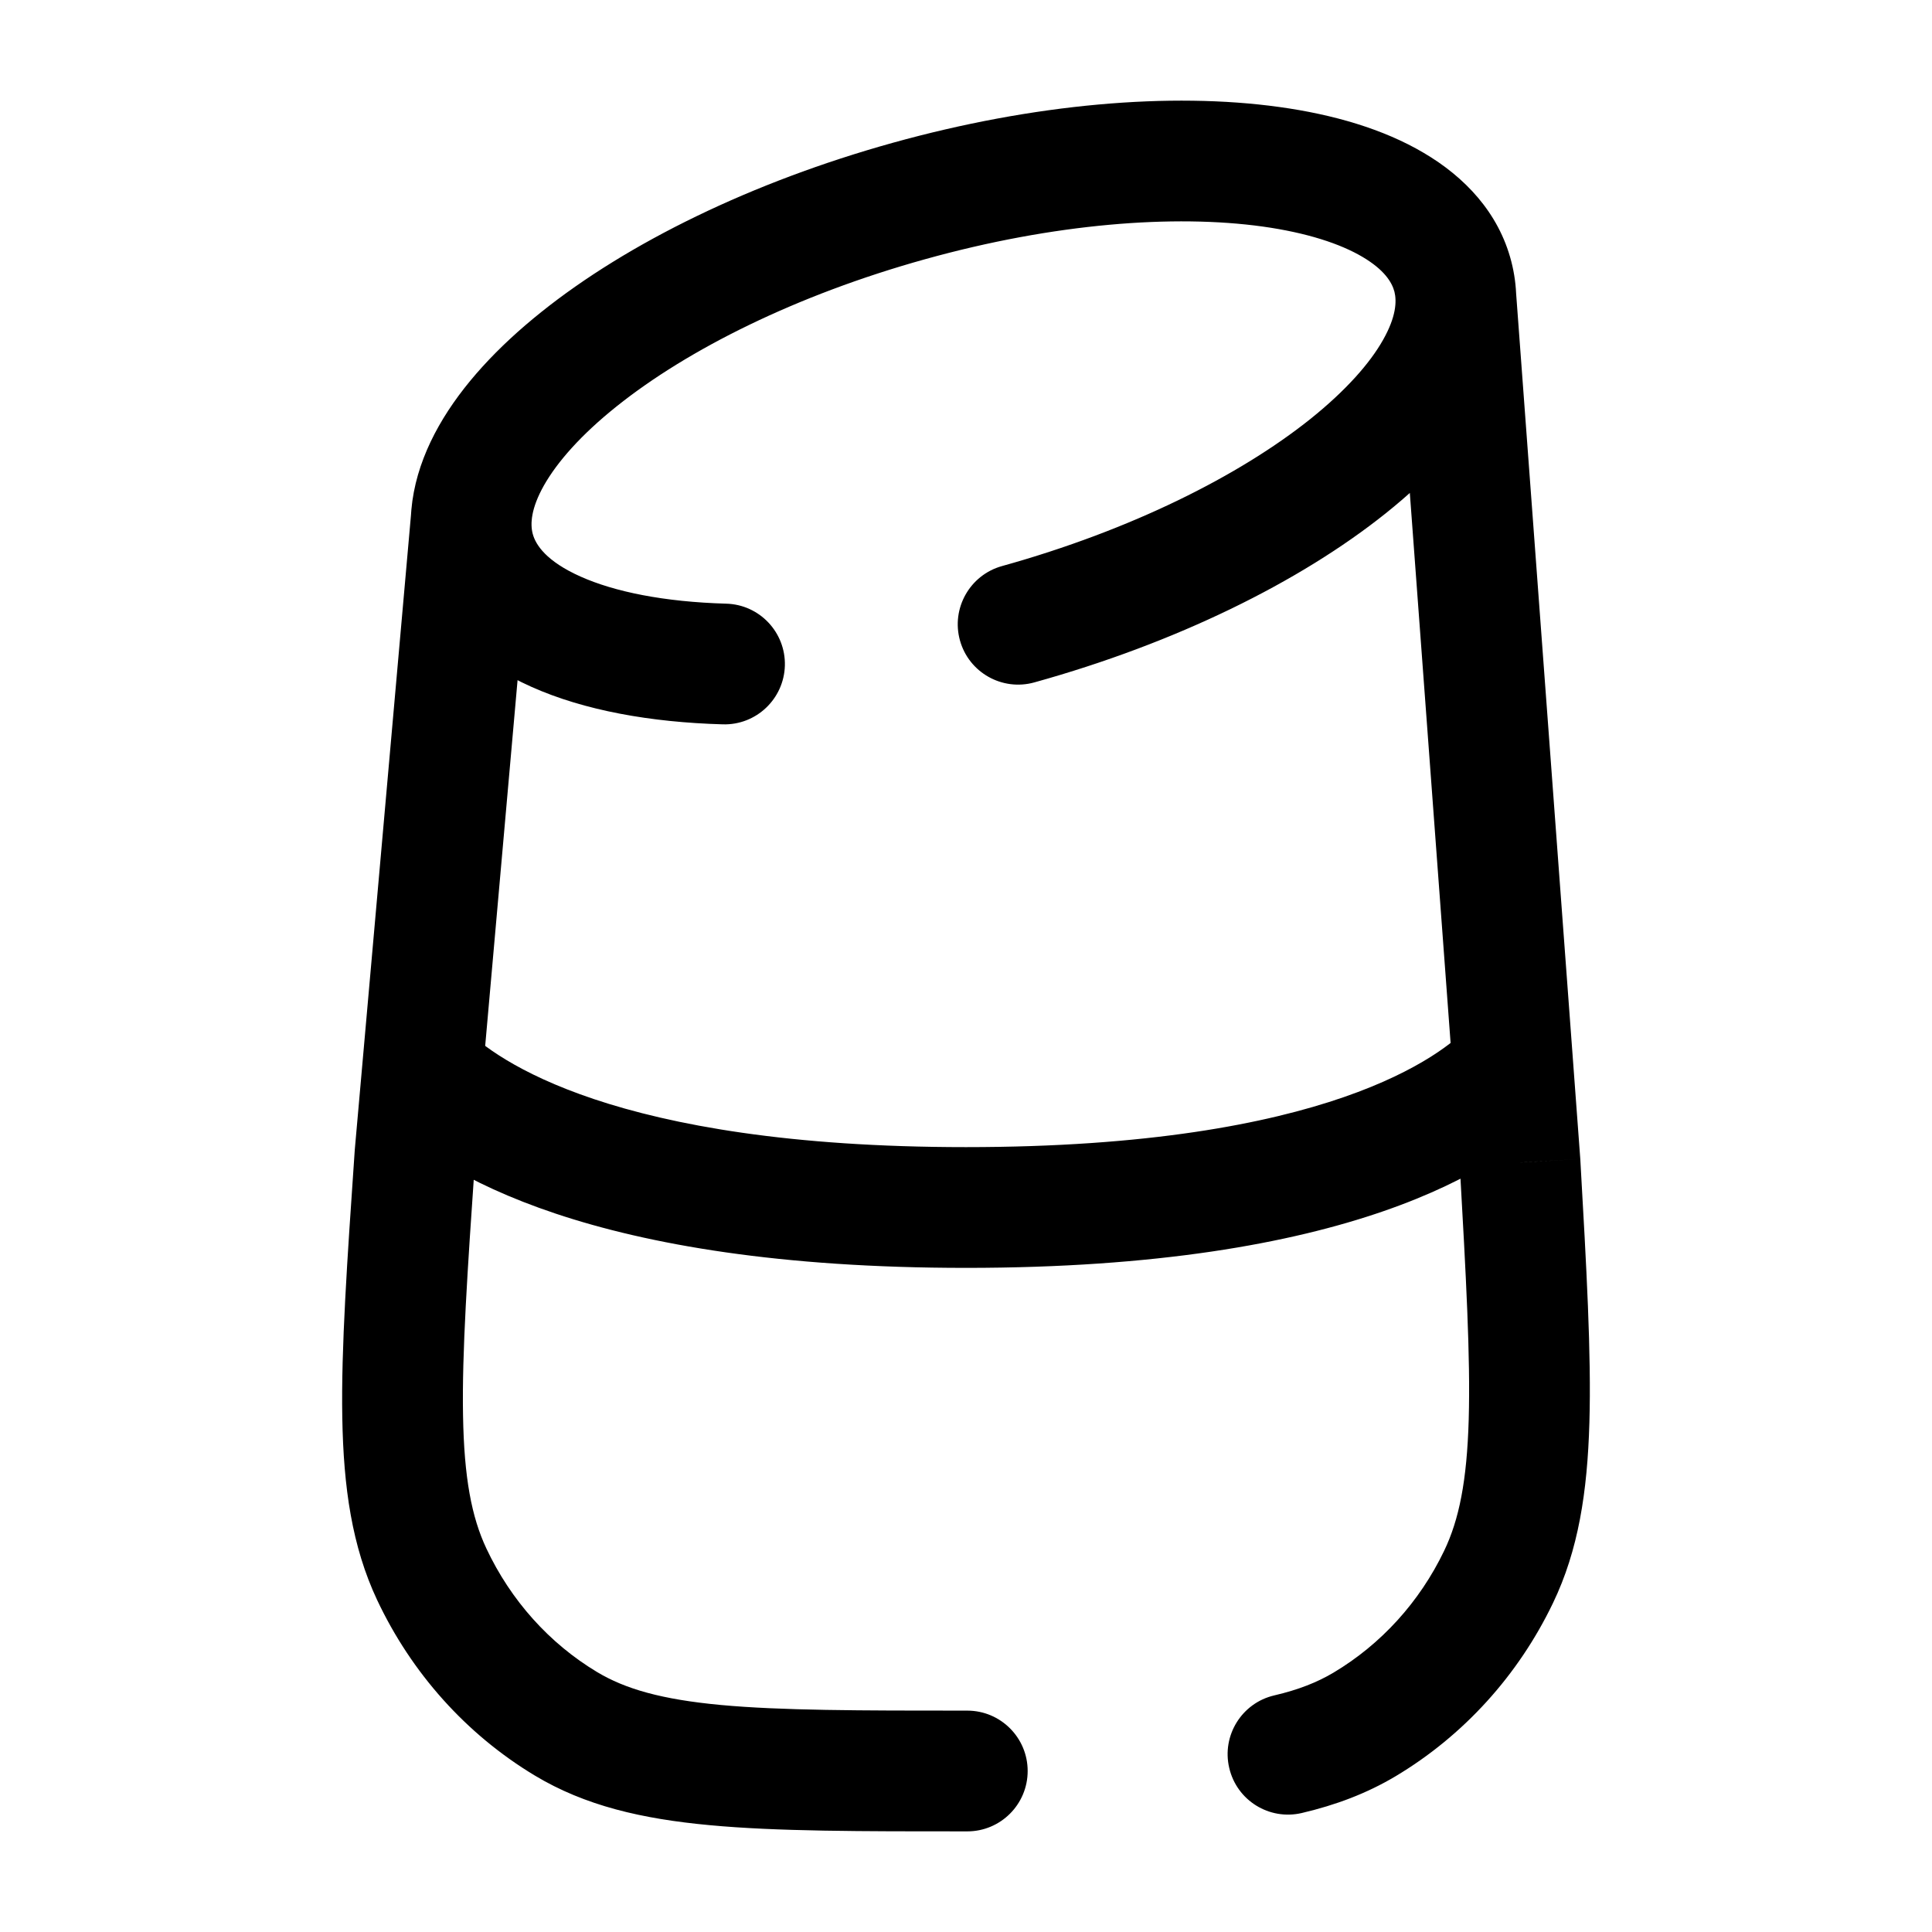
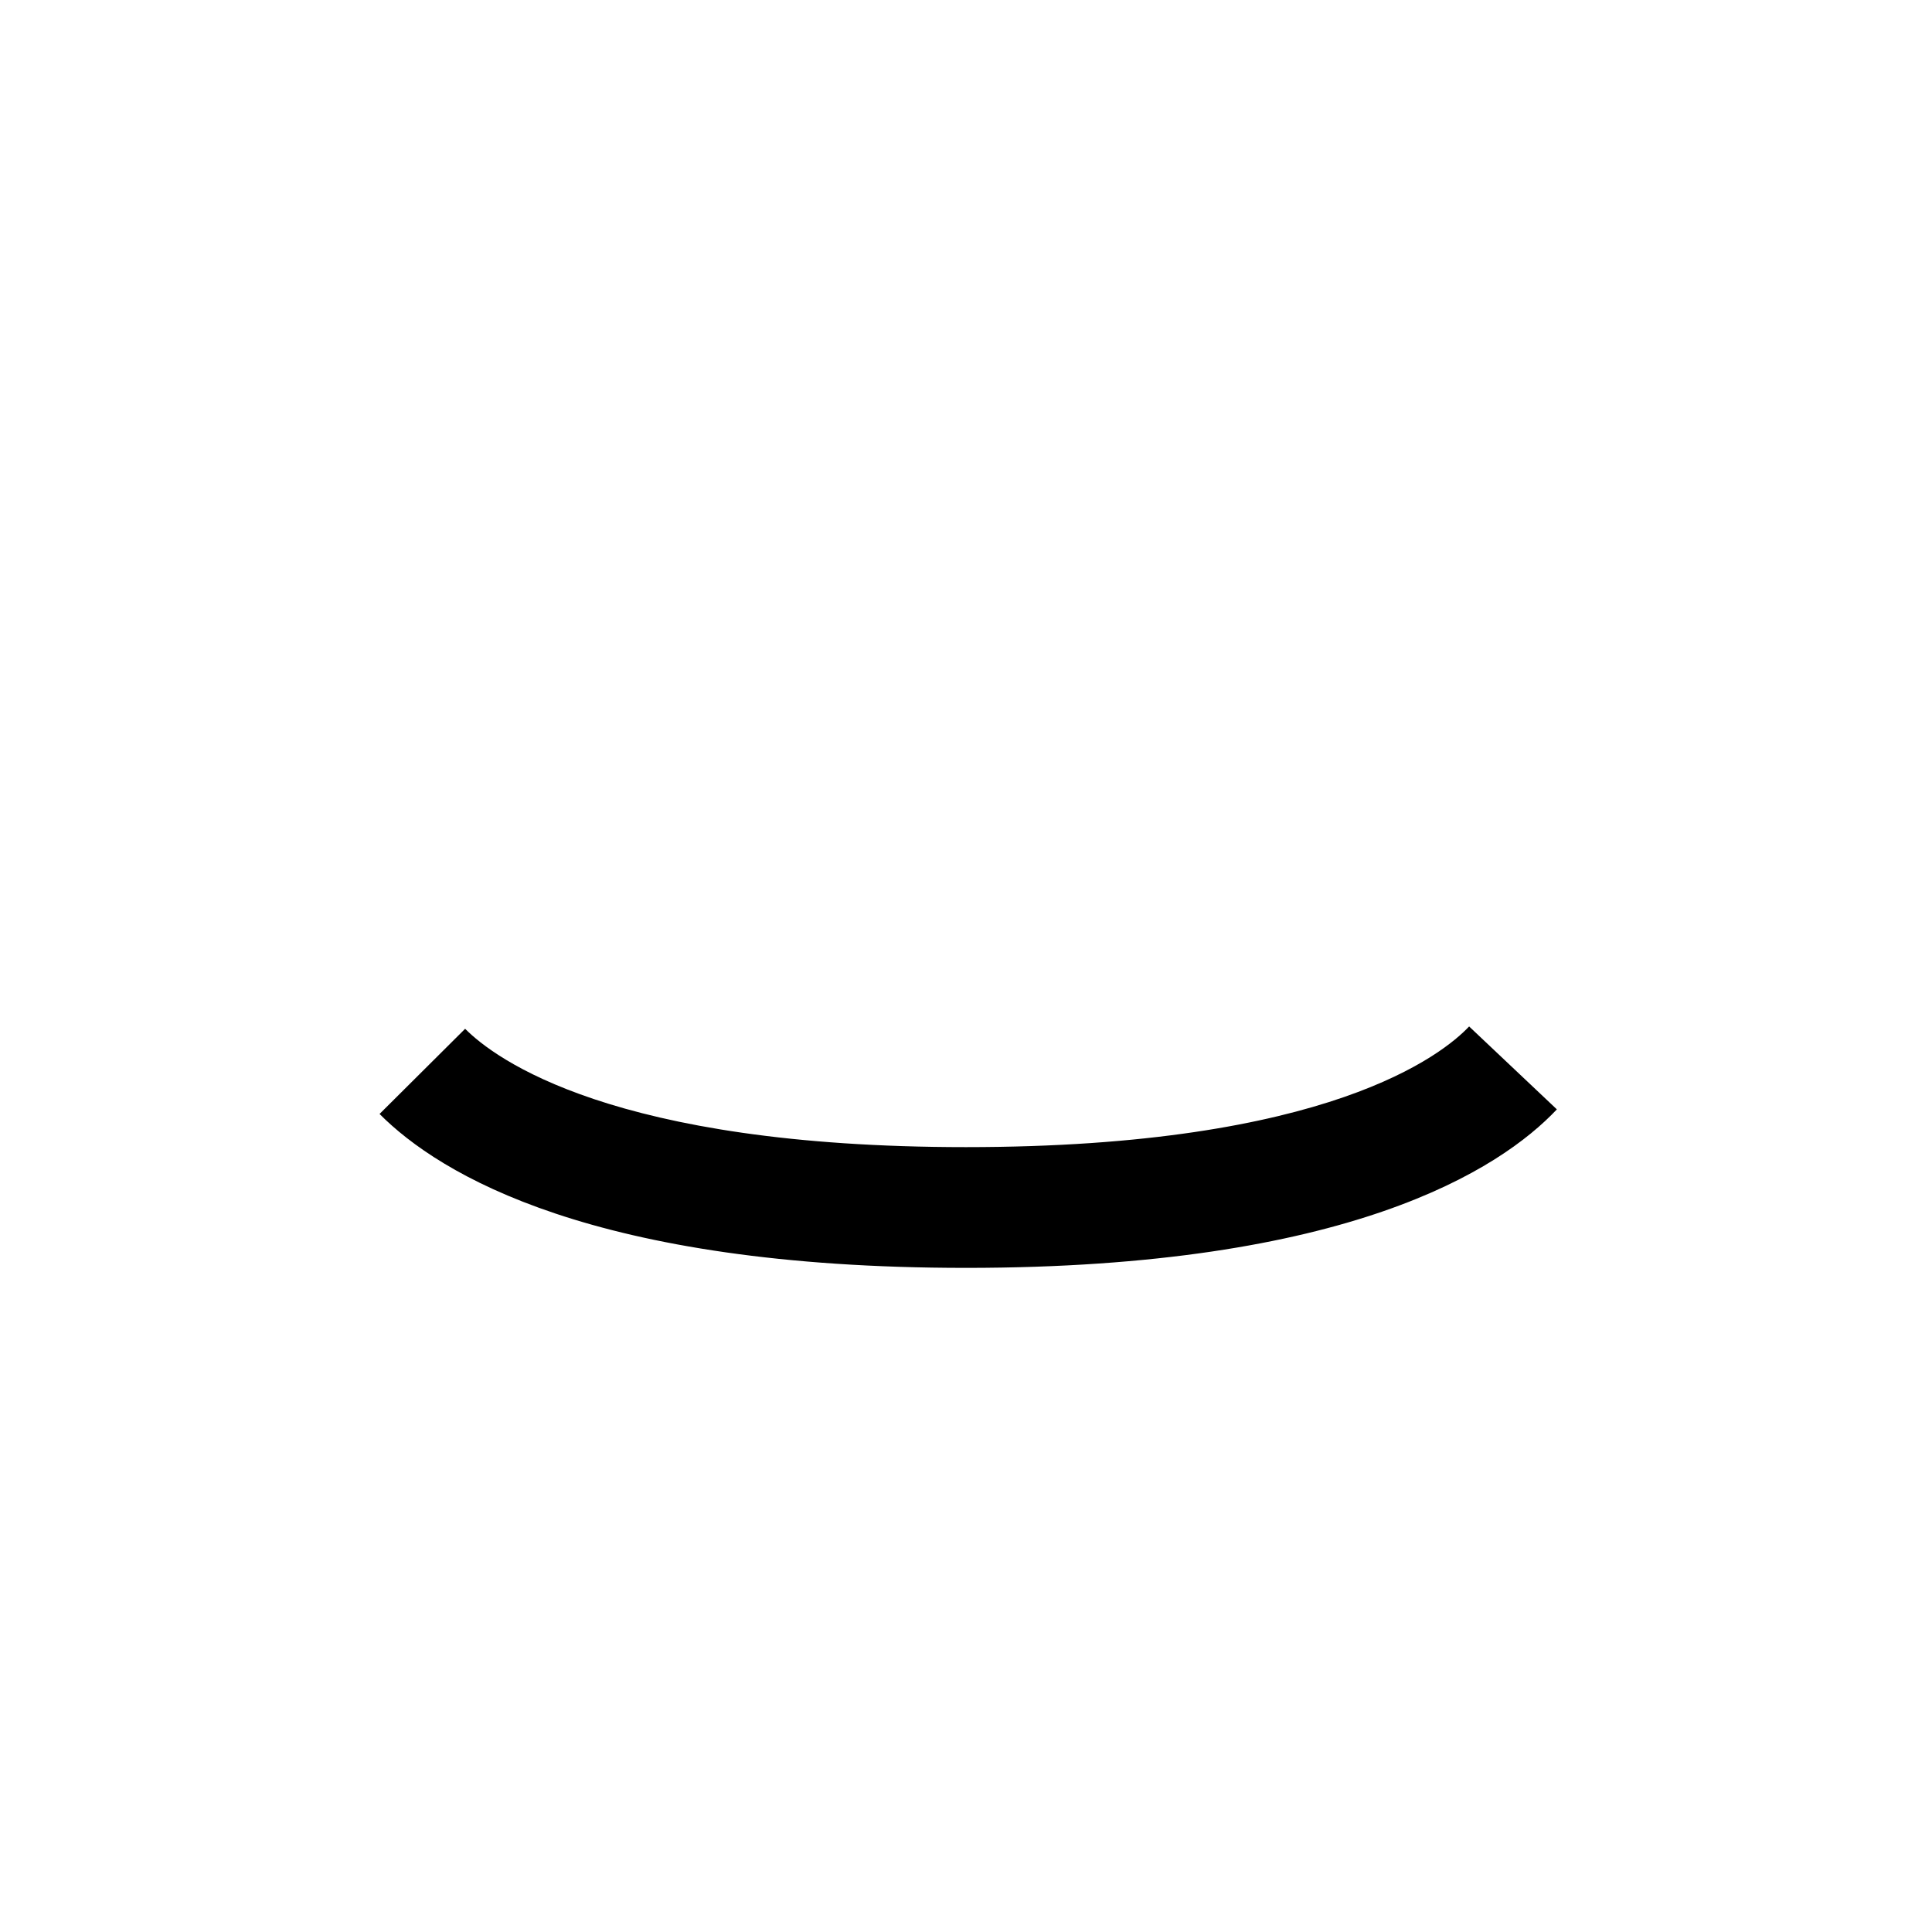
<svg xmlns="http://www.w3.org/2000/svg" width="24" height="24" viewBox="0 0 24 24" fill="none">
-   <path d="M18.833 3.634C18.802 3.221 18.442 2.911 18.029 2.942C17.616 2.972 17.306 3.332 17.337 3.745L18.833 3.634ZM18.883 14.44L19.631 14.398L19.63 14.385L18.883 14.44ZM5.154 14.351L4.407 14.285L4.407 14.292L4.406 14.3L5.154 14.351ZM6.609 6.421C6.646 6.009 6.341 5.645 5.928 5.608C5.516 5.572 5.151 5.876 5.115 6.289L6.609 6.421ZM12.016 22.75C12.43 22.75 12.766 22.414 12.766 22C12.766 21.586 12.43 21.25 12.016 21.25V22.75ZM7.03 21.413L6.643 22.056L6.643 22.056L7.03 21.413ZM5.363 19.555L4.684 19.874L4.684 19.874L5.363 19.555ZM18.616 19.588L19.292 19.913L19.292 19.913L18.616 19.588ZM16.951 21.422L17.335 22.066L17.335 22.066L16.951 21.422ZM12.447 7.032C12.048 7.143 11.814 7.557 11.925 7.956C12.036 8.355 12.45 8.588 12.849 8.477L12.447 7.032ZM5.891 6.817L5.165 7.004L5.891 6.817ZM15.829 21.061C15.426 21.155 15.175 21.559 15.27 21.962C15.364 22.366 15.767 22.616 16.171 22.522L15.829 21.061ZM8.979 8.998C9.393 9.01 9.738 8.683 9.75 8.269C9.761 7.855 9.435 7.51 9.021 7.499L8.979 8.998ZM12.016 21.25C10.665 21.25 9.703 21.249 8.955 21.18C8.218 21.111 7.767 20.981 7.416 20.77L6.643 22.056C7.268 22.432 7.974 22.595 8.817 22.673C9.65 22.751 10.693 22.75 12.016 22.75V21.25ZM4.406 14.3C4.312 15.67 4.237 16.746 4.252 17.609C4.267 18.481 4.373 19.211 4.684 19.874L6.042 19.236C5.859 18.847 5.765 18.359 5.752 17.583C5.738 16.8 5.806 15.8 5.902 14.402L4.406 14.3ZM7.416 20.77C6.825 20.415 6.346 19.882 6.042 19.236L4.684 19.874C5.112 20.783 5.792 21.544 6.643 22.056L7.416 20.77ZM18.134 14.483C18.212 15.866 18.267 16.855 18.245 17.63C18.223 18.397 18.125 18.879 17.94 19.264L19.292 19.913C19.607 19.258 19.719 18.536 19.744 17.673C19.769 16.819 19.708 15.754 19.631 14.398L18.134 14.483ZM17.94 19.264C17.634 19.902 17.154 20.427 16.567 20.777L17.335 22.066C18.181 21.561 18.861 20.811 19.292 19.913L17.94 19.264ZM17.322 3.623C17.352 3.743 17.344 3.934 17.181 4.222C17.017 4.513 16.72 4.85 16.279 5.204C15.397 5.909 14.051 6.586 12.447 7.032L12.849 8.477C14.602 7.99 16.143 7.233 17.216 6.375C17.751 5.947 18.199 5.47 18.487 4.961C18.777 4.449 18.93 3.854 18.774 3.248L17.322 3.623ZM6.617 6.629C6.586 6.509 6.595 6.318 6.757 6.03C6.922 5.739 7.218 5.401 7.66 5.048C8.541 4.343 9.888 3.666 11.492 3.22L11.09 1.774C9.337 2.262 7.796 3.018 6.723 3.877C6.188 4.305 5.74 4.782 5.452 5.291C5.162 5.803 5.008 6.398 5.165 7.004L6.617 6.629ZM11.492 3.22C13.096 2.773 14.586 2.662 15.684 2.814C16.235 2.891 16.649 3.028 16.925 3.191C17.196 3.351 17.291 3.506 17.322 3.623L18.774 3.248C18.617 2.639 18.193 2.197 17.686 1.899C17.185 1.603 16.563 1.422 15.891 1.329C14.543 1.142 12.842 1.287 11.09 1.774L11.492 3.22ZM5.901 14.417L6.609 6.421L5.115 6.289L4.407 14.285L5.901 14.417ZM17.337 3.745L18.134 14.496L19.63 14.385L18.833 3.634L17.337 3.745ZM16.171 22.522C16.593 22.423 16.977 22.279 17.335 22.066L16.567 20.777C16.364 20.898 16.13 20.991 15.829 21.061L16.171 22.522ZM9.021 7.499C8.245 7.477 7.631 7.35 7.211 7.162C6.788 6.973 6.653 6.769 6.617 6.629L5.165 7.004C5.357 7.748 5.942 8.237 6.599 8.531C7.258 8.826 8.085 8.973 8.979 8.998L9.021 7.499Z" fill="#000000" />
  <path d="M4.715 13.838C5.464 14.591 7.374 15.75 12 15.75V14.25C7.606 14.25 6.146 13.15 5.778 12.78L4.715 13.838ZM12 15.75C16.747 15.75 18.634 14.529 19.34 13.781L18.25 12.751C17.928 13.092 16.508 14.25 12 14.25V15.75Z" fill="#000000" />
</svg>